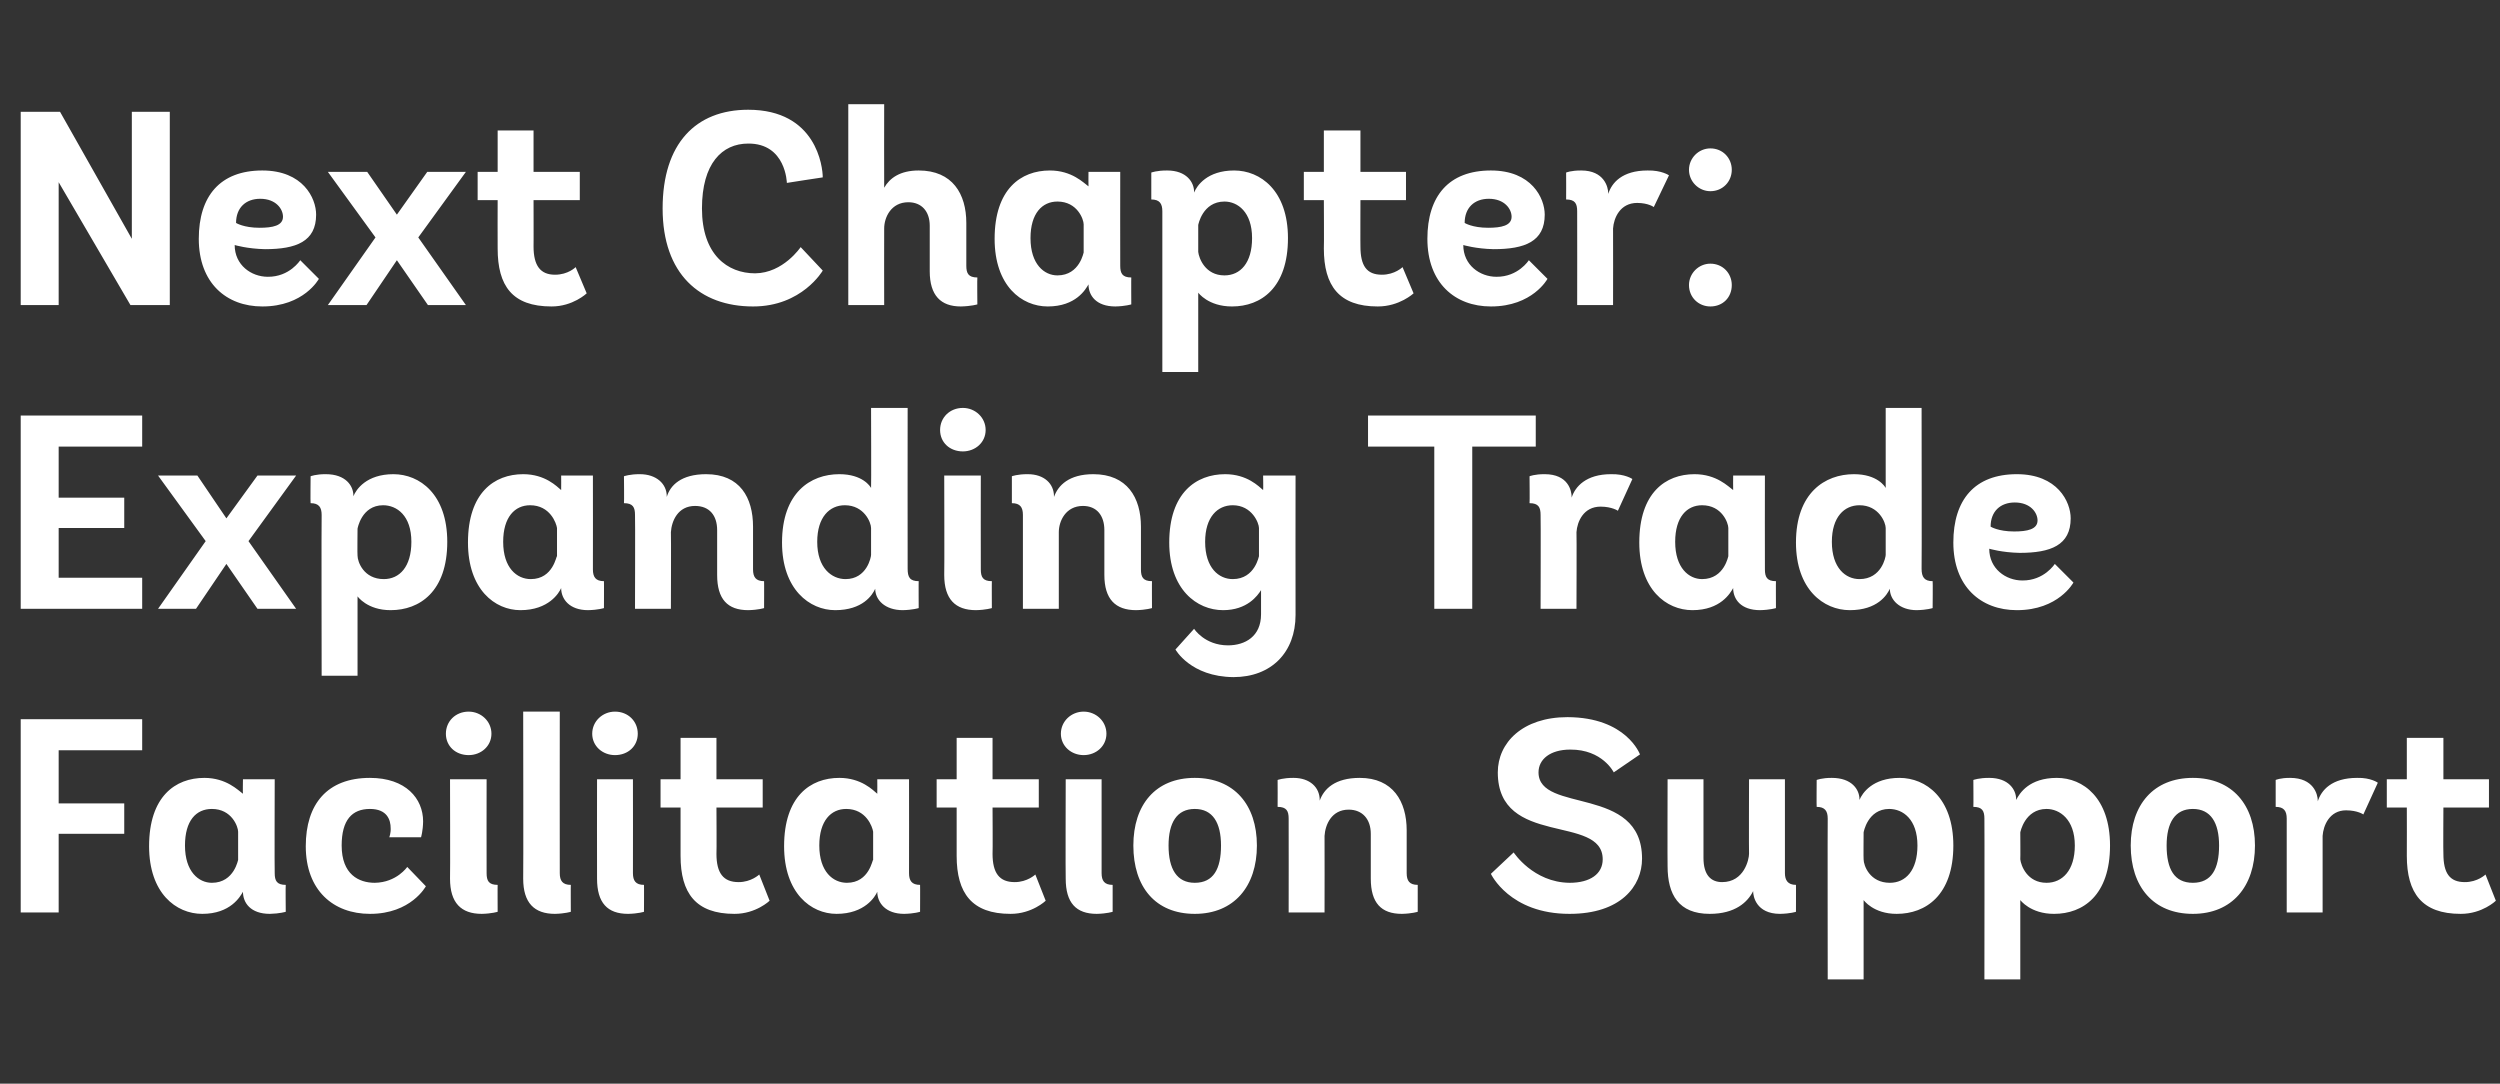
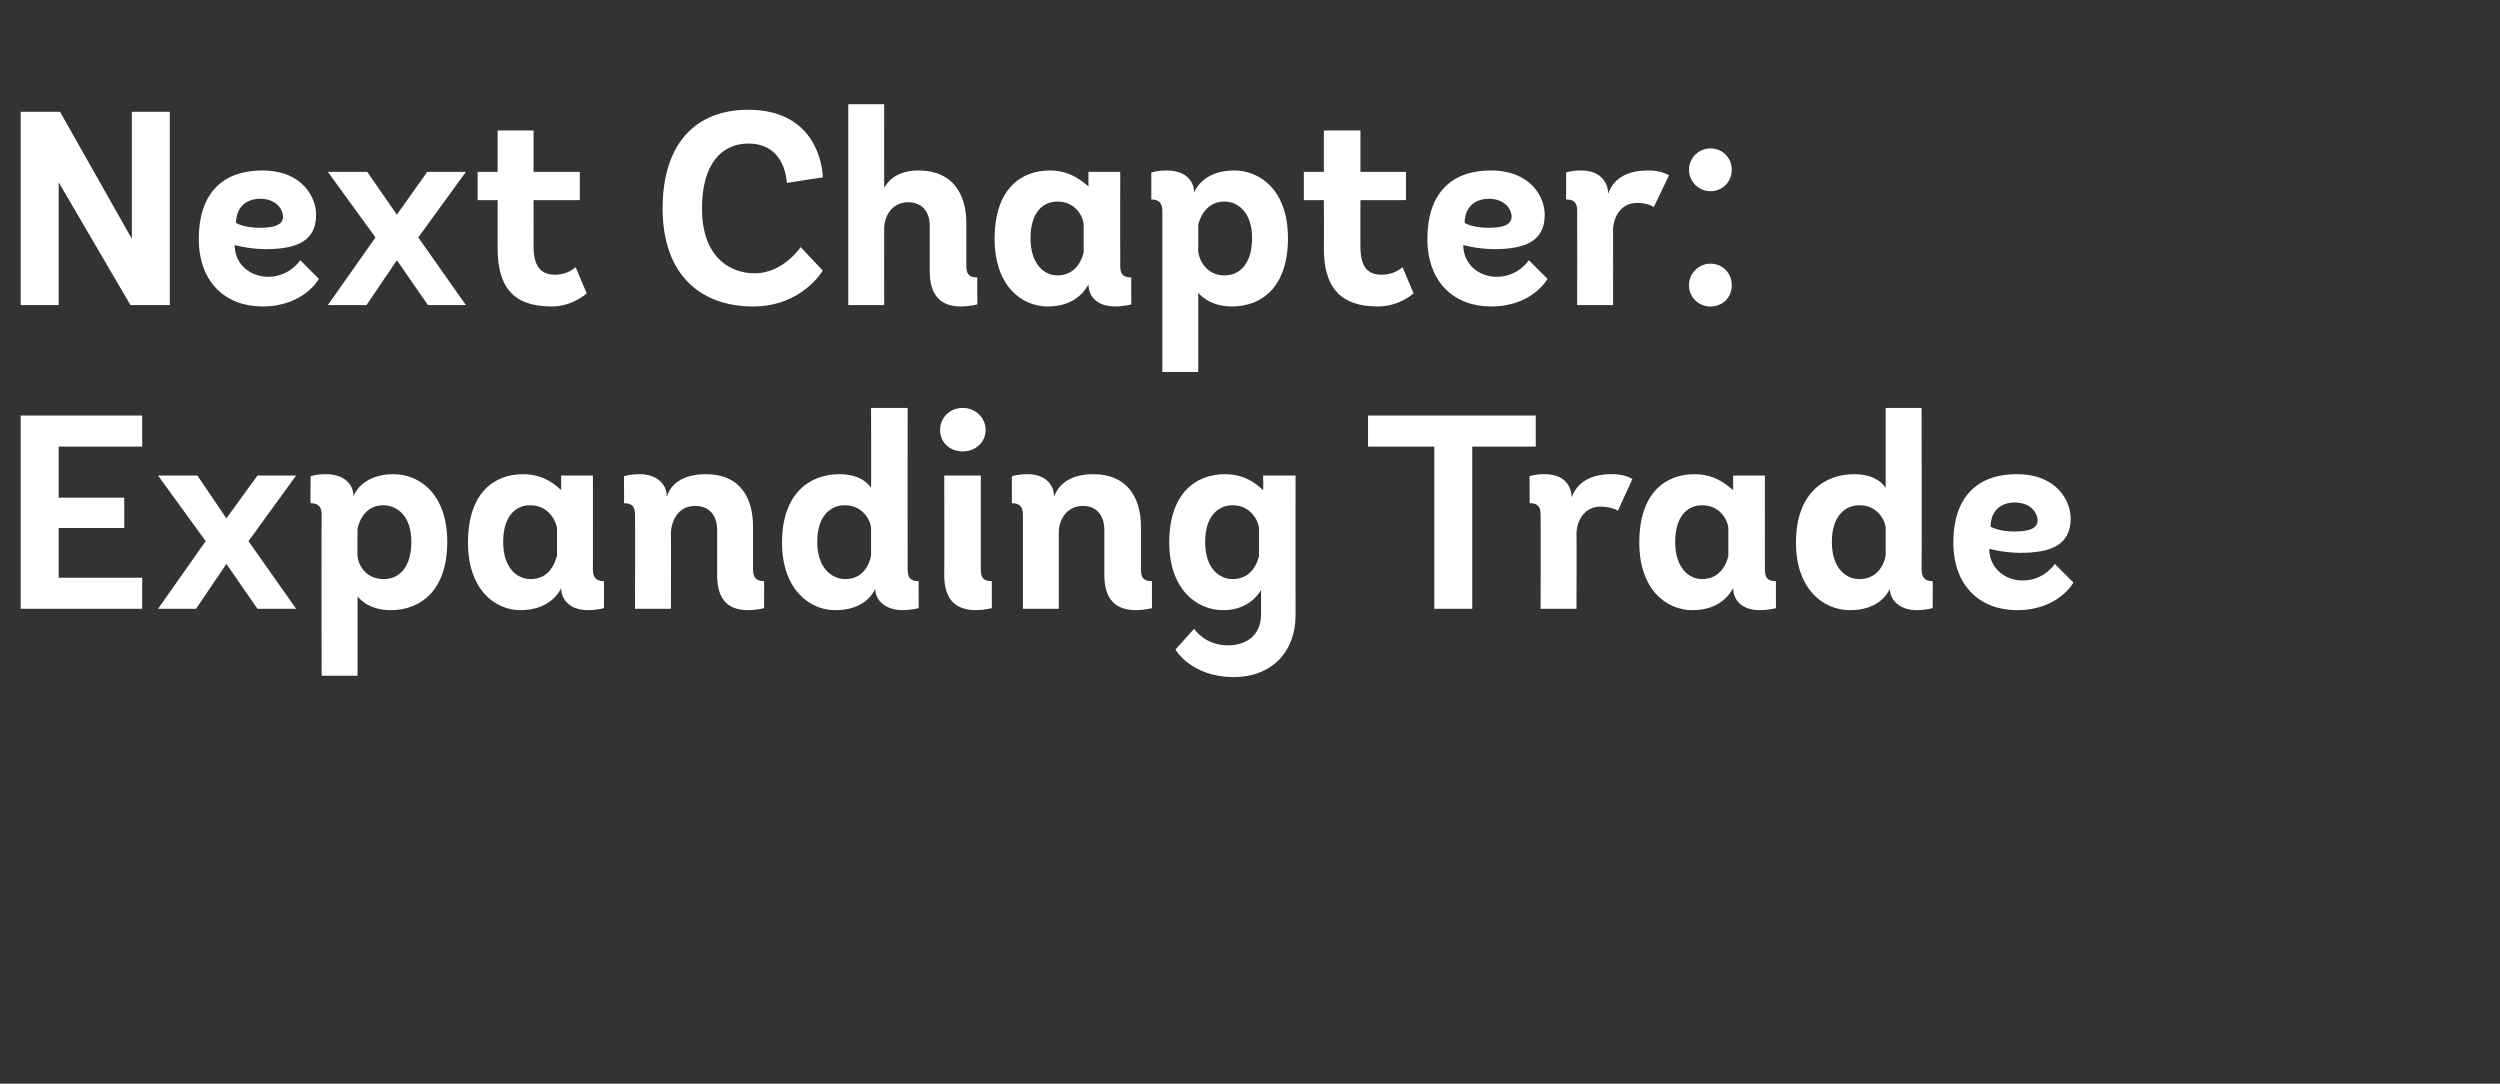
<svg xmlns="http://www.w3.org/2000/svg" version="1.1" width="362.2px" height="157px" viewBox="0 0 362.2 157">
  <rect x="0" y="0" width="362.2" height="157" fill="#333333" stroke="none" />
  <desc>Next Chapter: Expanding Trade Facilitation Support</desc>
  <defs />
  <g id="Polygon46039">
-     <path d="M 3 132.2 L 3 104.2 L 20.6 104.2 L 20.6 108.7 L 8.5 108.7 L 8.5 116.4 L 18 116.4 L 18 120.8 L 8.5 120.8 L 8.5 132.2 L 3 132.2 Z M 41.4 132.1 C 41.4 132.1 40.52 132.37 39.1 132.4 C 36.3 132.4 35.2 130.8 35.2 129.2 C 35.2 129.2 35.2 129.2 35.2 129.2 C 34.8 129.9 33.4 132.4 29.3 132.4 C 25.5 132.4 21.6 129.4 21.6 122.6 C 21.6 115.4 25.4 112.7 29.6 112.7 C 32.8 112.7 34.5 114.5 35.2 115 C 35.16 114.97 35.2 112.9 35.2 112.9 L 39.8 112.9 C 39.8 112.9 39.76 126.45 39.8 126.5 C 39.8 127.6 40.1 128.2 41.4 128.2 C 41.36 128.17 41.4 132.1 41.4 132.1 Z M 34.5 120.5 C 34.5 119.8 33.6 117.2 30.7 117.2 C 28.4 117.2 26.8 118.9 26.8 122.5 C 26.8 126.3 28.8 127.9 30.7 127.9 C 34 127.9 34.5 124.4 34.5 124.6 C 34.5 124.6 34.5 120.5 34.5 120.5 Z M 61.7 128.4 C 61.7 128.4 59.56 132.41 53.6 132.4 C 48.3 132.4 44.3 129 44.3 122.6 C 44.3 116.5 47.4 112.7 53.6 112.7 C 58.8 112.7 61.3 115.7 61.3 119 C 61.28 120.41 61 121.3 61 121.3 L 56.4 121.3 C 56.4 121.3 56.64 120.69 56.6 120 C 56.6 118.8 56.1 117.2 53.6 117.2 C 51 117.2 49.5 118.8 49.5 122.5 C 49.5 126.7 52 127.9 54.3 127.9 C 57.48 127.85 59 125.6 59 125.6 L 61.7 128.4 Z M 67.9 109.4 C 66 109.4 64.6 108.1 64.6 106.3 C 64.6 104.5 66 103.1 67.9 103.1 C 69.7 103.1 71.2 104.5 71.2 106.3 C 71.2 108.1 69.7 109.4 67.9 109.4 Z M 72.1 132.1 C 72.1 132.1 71.24 132.37 69.8 132.4 C 66.8 132.4 65.2 130.8 65.2 127.3 C 65.24 127.29 65.2 112.9 65.2 112.9 L 70.5 112.9 C 70.5 112.9 70.48 126.45 70.5 126.5 C 70.5 127.6 70.8 128.2 72.1 128.2 C 72.08 128.17 72.1 132.1 72.1 132.1 Z M 82.7 132.1 C 82.7 132.1 81.84 132.37 80.4 132.4 C 77.4 132.4 75.8 130.8 75.8 127.3 C 75.84 127.29 75.8 103.1 75.8 103.1 L 81.1 103.1 C 81.1 103.1 81.08 126.45 81.1 126.5 C 81.1 127.6 81.5 128.2 82.7 128.2 C 82.68 128.17 82.7 132.1 82.7 132.1 Z M 89.1 109.4 C 87.3 109.4 85.8 108.1 85.8 106.3 C 85.8 104.5 87.3 103.1 89.1 103.1 C 91 103.1 92.4 104.5 92.4 106.3 C 92.4 108.1 91 109.4 89.1 109.4 Z M 93.3 132.1 C 93.3 132.1 92.48 132.37 91 132.4 C 88 132.4 86.5 130.8 86.5 127.3 C 86.48 127.29 86.5 112.9 86.5 112.9 L 91.7 112.9 C 91.7 112.9 91.72 126.45 91.7 126.5 C 91.7 127.6 92.1 128.2 93.3 128.2 C 93.32 128.17 93.3 132.1 93.3 132.1 Z M 111.5 130.5 C 111.5 130.5 109.52 132.41 106.4 132.4 C 100.8 132.4 98.6 129.4 98.6 124 C 98.6 123.97 98.6 117 98.6 117 L 95.7 117 L 95.7 112.9 L 98.6 112.9 L 98.6 106.9 L 103.8 106.9 L 103.8 112.9 L 110.5 112.9 L 110.5 117 L 103.8 117 C 103.8 117 103.84 123.73 103.8 123.7 C 103.8 126.5 104.8 127.8 107 127.8 C 108.84 127.81 110 126.7 110 126.7 L 111.5 130.5 Z M 133.3 132.1 C 133.3 132.1 132.48 132.37 131 132.4 C 128.3 132.4 127.1 130.8 127.1 129.2 C 127.1 129.2 127.1 129.2 127.1 129.2 C 126.8 129.9 125.3 132.4 121.2 132.4 C 117.5 132.4 113.6 129.4 113.6 122.6 C 113.6 115.4 117.4 112.7 121.6 112.7 C 124.8 112.7 126.5 114.5 127.1 115 C 127.12 114.97 127.1 112.9 127.1 112.9 L 131.7 112.9 C 131.7 112.9 131.72 126.45 131.7 126.5 C 131.7 127.6 132.1 128.2 133.3 128.2 C 133.32 128.17 133.3 132.1 133.3 132.1 Z M 126.5 120.5 C 126.4 119.8 125.5 117.2 122.6 117.2 C 120.4 117.2 118.7 118.9 118.7 122.5 C 118.7 126.3 120.7 127.9 122.7 127.9 C 126 127.9 126.4 124.4 126.5 124.6 C 126.5 124.6 126.5 120.5 126.5 120.5 Z M 151.5 130.5 C 151.5 130.5 149.52 132.41 146.4 132.4 C 140.8 132.4 138.6 129.4 138.6 124 C 138.6 123.97 138.6 117 138.6 117 L 135.7 117 L 135.7 112.9 L 138.6 112.9 L 138.6 106.9 L 143.8 106.9 L 143.8 112.9 L 150.5 112.9 L 150.5 117 L 143.8 117 C 143.8 117 143.84 123.73 143.8 123.7 C 143.8 126.5 144.8 127.8 147 127.8 C 148.84 127.81 150 126.7 150 126.7 L 151.5 130.5 Z M 157 109.4 C 155.2 109.4 153.7 108.1 153.7 106.3 C 153.7 104.5 155.2 103.1 157 103.1 C 158.8 103.1 160.3 104.5 160.3 106.3 C 160.3 108.1 158.8 109.4 157 109.4 Z M 161.2 132.1 C 161.2 132.1 160.36 132.37 158.9 132.4 C 155.9 132.4 154.4 130.8 154.4 127.3 C 154.36 127.29 154.4 112.9 154.4 112.9 L 159.6 112.9 C 159.6 112.9 159.6 126.45 159.6 126.5 C 159.6 127.6 160 128.2 161.2 128.2 C 161.2 128.17 161.2 132.1 161.2 132.1 Z M 164.2 122.5 C 164.2 116.6 167.4 112.7 173.1 112.7 C 178.8 112.7 182.1 116.6 182.1 122.5 C 182.1 128.4 178.8 132.4 173.1 132.4 C 167.4 132.4 164.2 128.5 164.2 122.5 Z M 176.9 122.5 C 176.9 119.2 175.7 117.2 173.1 117.2 C 170.5 117.2 169.3 119.2 169.3 122.5 C 169.3 125.9 170.5 127.9 173.1 127.9 C 175.8 127.9 176.9 125.9 176.9 122.5 Z M 205.4 132.1 C 205.4 132.1 204.56 132.37 203.1 132.4 C 200.1 132.4 198.6 130.8 198.6 127.3 C 198.6 127.3 198.6 120.8 198.6 120.8 C 198.6 118.7 197.4 117.3 195.4 117.3 C 192.9 117.3 192 119.5 191.9 121.1 C 191.92 121.13 191.9 132.2 191.9 132.2 L 186.7 132.2 C 186.7 132.2 186.72 118.61 186.7 118.6 C 186.7 117.5 186.4 116.9 185.1 116.9 C 185.12 116.89 185.1 113 185.1 113 C 185.1 113 185.92 112.69 187.4 112.7 C 189.8 112.7 191.2 114.1 191.2 115.9 C 191.2 115.9 191.2 116 191.2 116 C 191.8 114.3 193.4 112.7 197 112.7 C 201.8 112.7 203.8 116.1 203.8 120.3 C 203.8 120.3 203.8 126.5 203.8 126.5 C 203.8 127.6 204.2 128.2 205.4 128.2 C 205.4 128.17 205.4 132.1 205.4 132.1 Z M 233.8 111.9 C 233.8 111.9 232.17 108.57 227.5 108.6 C 224.6 108.6 222.9 110 222.9 111.9 C 222.9 117.9 237.9 113.7 237.9 124.4 C 237.9 128.4 234.8 132.4 227.4 132.4 C 218.69 132.41 216 126.6 216 126.6 L 219.3 123.5 C 219.3 123.5 222.13 127.85 227.4 127.9 C 230.4 127.9 232.2 126.6 232.2 124.5 C 232.2 117.9 217 122.8 217 111.9 C 217 107.6 220.6 103.9 227.1 103.9 C 235.65 103.93 237.6 109.3 237.6 109.3 L 233.8 111.9 Z M 260.2 132.1 C 260.2 132.1 259.41 132.37 257.9 132.4 C 254.4 132.4 254 129.8 254 129.2 C 254 129.2 254 129.1 254 129.1 C 253.2 130.7 251.4 132.4 247.7 132.4 C 243.2 132.4 241.6 129.6 241.6 125.5 C 241.57 125.45 241.6 112.9 241.6 112.9 L 246.8 112.9 C 246.8 112.9 246.81 124.29 246.8 124.3 C 246.8 126.8 247.9 127.8 249.5 127.8 C 252.7 127.8 253.4 124.5 253.4 123.7 C 253.37 123.69 253.4 112.9 253.4 112.9 L 258.6 112.9 C 258.6 112.9 258.61 126.45 258.6 126.5 C 258.6 127.5 259 128.2 260.2 128.2 C 260.21 128.17 260.2 132.1 260.2 132.1 Z M 264.8 141.9 C 264.8 141.9 264.77 118.61 264.8 118.6 C 264.8 117.5 264.4 116.9 263.2 116.9 C 263.17 116.89 263.2 113 263.2 113 C 263.2 113 263.97 112.69 265.4 112.7 C 268.3 112.7 269.4 114.4 269.4 115.8 C 269.4 115.8 269.4 115.9 269.4 115.9 C 269.8 114.9 271.3 112.7 275.2 112.7 C 279 112.7 283 115.6 283 122.5 C 283 129.7 279 132.4 274.8 132.4 C 271.41 132.41 270 130.4 270 130.4 L 270 141.9 L 264.8 141.9 Z M 270 124.5 C 270 125.4 270.9 127.9 273.8 127.9 C 276.1 127.9 277.8 126.1 277.8 122.5 C 277.8 118.7 275.7 117.2 273.7 117.2 C 270.57 117.21 270 120.6 270 120.6 C 270 120.6 269.97 124.53 270 124.5 Z M 287.5 141.9 C 287.5 141.9 287.53 118.61 287.5 118.6 C 287.5 117.5 287.2 116.9 285.9 116.9 C 285.93 116.89 285.9 113 285.9 113 C 285.9 113 286.73 112.69 288.2 112.7 C 291 112.7 292.1 114.4 292.1 115.8 C 292.1 115.8 292.1 115.9 292.1 115.9 C 292.6 114.9 294 112.7 298 112.7 C 301.8 112.7 305.7 115.6 305.7 122.5 C 305.7 129.7 301.8 132.4 297.6 132.4 C 294.17 132.41 292.7 130.4 292.7 130.4 L 292.7 141.9 L 287.5 141.9 Z M 292.7 124.5 C 292.8 125.4 293.7 127.9 296.5 127.9 C 298.8 127.9 300.6 126.1 300.6 122.5 C 300.6 118.7 298.4 117.2 296.5 117.2 C 293.33 117.21 292.7 120.6 292.7 120.6 C 292.7 120.6 292.73 124.53 292.7 124.5 Z M 308.7 122.5 C 308.7 116.6 312 112.7 317.7 112.7 C 323.4 112.7 326.7 116.6 326.7 122.5 C 326.7 128.4 323.4 132.4 317.7 132.4 C 312 132.4 308.7 128.5 308.7 122.5 Z M 321.5 122.5 C 321.5 119.2 320.3 117.2 317.7 117.2 C 315.1 117.2 313.9 119.2 313.9 122.5 C 313.9 125.9 315 127.9 317.7 127.9 C 320.4 127.9 321.5 125.9 321.5 122.5 Z M 331.3 132.2 C 331.3 132.2 331.29 118.61 331.3 118.6 C 331.3 117.5 330.9 116.9 329.7 116.9 C 329.69 116.89 329.7 113 329.7 113 C 329.7 113 330.37 112.69 331.8 112.7 C 335.2 112.7 335.8 115.1 335.8 116 C 335.8 116 335.8 116.1 335.8 116.1 C 336.3 114.5 337.8 112.7 341.5 112.7 C 343.49 112.65 344.5 113.4 344.5 113.4 L 342.4 118 C 342.4 118 341.61 117.41 339.9 117.4 C 337.5 117.4 336.6 119.6 336.5 121.1 C 336.49 121.13 336.5 132.2 336.5 132.2 L 331.3 132.2 Z M 361.6 130.5 C 361.6 130.5 359.64 132.41 356.5 132.4 C 350.9 132.4 348.7 129.4 348.7 124 C 348.72 123.97 348.7 117 348.7 117 L 345.8 117 L 345.8 112.9 L 348.7 112.9 L 348.7 106.9 L 354 106.9 L 354 112.9 L 360.6 112.9 L 360.6 117 L 354 117 C 354 117 353.96 123.73 354 123.7 C 354 126.5 354.9 127.8 357.1 127.8 C 358.96 127.81 360.1 126.7 360.1 126.7 L 361.6 130.5 Z " stroke="none" fill="#fff" />
-   </g>
+     </g>
  <g id="Polygon46038">
    <path d="M 3 88.2 L 3 60.2 L 20.6 60.2 L 20.6 64.7 L 8.5 64.7 L 8.5 72.1 L 18 72.1 L 18 76.5 L 8.5 76.5 L 8.5 83.7 L 20.6 83.7 L 20.6 88.2 L 3 88.2 Z M 37.3 88.2 L 32.8 81.7 L 28.4 88.2 L 22.9 88.2 L 29.8 78.4 L 22.9 68.9 L 28.6 68.9 L 32.8 75.1 L 37.3 68.9 L 42.9 68.9 L 36 78.4 L 42.9 88.2 L 37.3 88.2 Z M 46.6 97.9 C 46.6 97.9 46.56 74.61 46.6 74.6 C 46.6 73.5 46.2 72.9 45 72.9 C 44.96 72.89 45 69 45 69 C 45 69 45.76 68.69 47.2 68.7 C 50.1 68.7 51.2 70.4 51.2 71.8 C 51.2 71.8 51.2 71.9 51.2 71.9 C 51.6 70.9 53.1 68.7 57 68.7 C 60.8 68.7 64.8 71.6 64.8 78.5 C 64.8 85.7 60.8 88.4 56.6 88.4 C 53.2 88.41 51.8 86.4 51.8 86.4 L 51.8 97.9 L 46.6 97.9 Z M 51.8 80.5 C 51.8 81.4 52.7 83.9 55.6 83.9 C 57.9 83.9 59.6 82.1 59.6 78.5 C 59.6 74.7 57.5 73.2 55.5 73.2 C 52.36 73.21 51.8 76.6 51.8 76.6 C 51.8 76.6 51.76 80.53 51.8 80.5 Z M 87.5 88.1 C 87.5 88.1 86.68 88.37 85.2 88.4 C 82.5 88.4 81.3 86.8 81.3 85.2 C 81.3 85.2 81.3 85.2 81.3 85.2 C 81 85.9 79.5 88.4 75.4 88.4 C 71.7 88.4 67.8 85.4 67.8 78.6 C 67.8 71.4 71.6 68.7 75.8 68.7 C 79 68.7 80.7 70.5 81.3 71 C 81.32 70.97 81.3 68.9 81.3 68.9 L 85.9 68.9 C 85.9 68.9 85.92 82.45 85.9 82.5 C 85.9 83.6 86.3 84.2 87.5 84.2 C 87.52 84.17 87.5 88.1 87.5 88.1 Z M 80.7 76.5 C 80.6 75.8 79.7 73.2 76.8 73.2 C 74.6 73.2 72.9 74.9 72.9 78.5 C 72.9 82.3 74.9 83.9 76.9 83.9 C 80.2 83.9 80.6 80.4 80.7 80.6 C 80.7 80.6 80.7 76.5 80.7 76.5 Z M 110.7 88.1 C 110.7 88.1 109.88 88.37 108.4 88.4 C 105.4 88.4 103.9 86.8 103.9 83.3 C 103.9 83.3 103.9 76.8 103.9 76.8 C 103.9 74.7 102.8 73.3 100.7 73.3 C 98.2 73.3 97.3 75.5 97.2 77.1 C 97.24 77.13 97.2 88.2 97.2 88.2 L 92 88.2 C 92 88.2 92.04 74.61 92 74.6 C 92 73.5 91.7 72.9 90.4 72.9 C 90.44 72.89 90.4 69 90.4 69 C 90.4 69 91.24 68.69 92.7 68.7 C 95.1 68.7 96.6 70.1 96.6 71.9 C 96.6 71.9 96.6 72 96.6 72 C 97.1 70.3 98.7 68.7 102.3 68.7 C 107.2 68.7 109.1 72.1 109.1 76.3 C 109.1 76.3 109.1 82.5 109.1 82.5 C 109.1 83.6 109.5 84.2 110.7 84.2 C 110.72 84.17 110.7 88.1 110.7 88.1 Z M 133.1 88.1 C 133.1 88.1 132.24 88.37 130.8 88.4 C 128.2 88.4 126.8 86.9 126.8 85.3 C 126.8 85.3 126.8 85.3 126.8 85.3 C 126.4 86.2 125 88.4 121 88.4 C 117.3 88.4 113.3 85.4 113.3 78.6 C 113.3 71.4 117.4 68.7 121.6 68.7 C 125 68.7 126.1 70.5 126.2 70.7 C 126.24 70.65 126.2 59.1 126.2 59.1 L 131.5 59.1 C 131.5 59.1 131.48 82.37 131.5 82.4 C 131.5 83.6 131.8 84.2 133.1 84.2 C 133.08 84.17 133.1 88.1 133.1 88.1 Z M 126.2 76.5 C 126.2 75.7 125.2 73.2 122.4 73.2 C 120.2 73.2 118.4 74.9 118.4 78.5 C 118.4 82.3 120.5 83.9 122.5 83.9 C 125.6 83.9 126.2 80.7 126.2 80.4 C 126.2 80.4 126.2 76.5 126.2 76.5 Z M 139.5 65.4 C 137.6 65.4 136.2 64.1 136.2 62.3 C 136.2 60.5 137.6 59.1 139.5 59.1 C 141.3 59.1 142.8 60.5 142.8 62.3 C 142.8 64.1 141.3 65.4 139.5 65.4 Z M 143.7 88.1 C 143.7 88.1 142.84 88.37 141.4 88.4 C 138.4 88.4 136.8 86.8 136.8 83.3 C 136.84 83.29 136.8 68.9 136.8 68.9 L 142.1 68.9 C 142.1 68.9 142.08 82.45 142.1 82.5 C 142.1 83.6 142.4 84.2 143.7 84.2 C 143.68 84.17 143.7 88.1 143.7 88.1 Z M 166.9 88.1 C 166.9 88.1 166.04 88.37 164.6 88.4 C 161.6 88.4 160 86.8 160 83.3 C 160 83.3 160 76.8 160 76.8 C 160 74.7 158.9 73.3 156.9 73.3 C 154.4 73.3 153.4 75.5 153.4 77.1 C 153.4 77.13 153.4 88.2 153.4 88.2 L 148.2 88.2 C 148.2 88.2 148.2 74.61 148.2 74.6 C 148.2 73.5 147.8 72.9 146.6 72.9 C 146.6 72.89 146.6 69 146.6 69 C 146.6 69 147.4 68.69 148.9 68.7 C 151.3 68.7 152.7 70.1 152.7 71.9 C 152.7 71.9 152.7 72 152.7 72 C 153.3 70.3 154.9 68.7 158.4 68.7 C 163.3 68.7 165.3 72.1 165.3 76.3 C 165.3 76.3 165.3 82.5 165.3 82.5 C 165.3 83.6 165.6 84.2 166.9 84.2 C 166.88 84.17 166.9 88.1 166.9 88.1 Z M 182.7 85.5 C 182.2 86.3 180.7 88.4 177.2 88.4 C 173.4 88.4 169.4 85.4 169.4 78.6 C 169.4 71.4 173.3 68.7 177.5 68.7 C 180.7 68.7 182.4 70.5 183 71 C 183.04 70.97 183 68.9 183 68.9 L 187.7 68.9 C 187.7 68.9 187.68 89.05 187.7 89.1 C 187.7 94.5 184.2 98.1 178.7 98.1 C 172.48 98.05 170.3 94.1 170.3 94.1 L 173 91.1 C 173 91.1 174.52 93.49 177.9 93.5 C 180.4 93.5 182.7 92.2 182.7 89 C 182.7 89 182.7 85.5 182.7 85.5 Z M 182.4 76.5 C 182.4 75.8 181.4 73.2 178.6 73.2 C 176.4 73.2 174.6 74.9 174.6 78.5 C 174.6 82.3 176.6 83.9 178.6 83.9 C 181.9 83.9 182.4 80.4 182.4 80.6 C 182.4 80.6 182.4 76.5 182.4 76.5 Z M 207.8 88.2 L 207.8 64.7 L 198.2 64.7 L 198.2 60.2 L 222.5 60.2 L 222.5 64.7 L 213.3 64.7 L 213.3 88.2 L 207.8 88.2 Z M 223.2 88.2 C 223.2 88.2 223.24 74.61 223.2 74.6 C 223.2 73.5 222.9 72.9 221.6 72.9 C 221.64 72.89 221.6 69 221.6 69 C 221.6 69 222.32 68.69 223.8 68.7 C 227.2 68.7 227.7 71.1 227.7 72 C 227.7 72 227.7 72.1 227.7 72.1 C 228.2 70.5 229.8 68.7 233.4 68.7 C 235.44 68.65 236.5 69.4 236.5 69.4 L 234.4 74 C 234.4 74 233.56 73.41 231.9 73.4 C 229.4 73.4 228.5 75.6 228.4 77.1 C 228.44 77.13 228.4 88.2 228.4 88.2 L 223.2 88.2 Z M 257.3 88.1 C 257.3 88.1 256.44 88.37 255 88.4 C 252.2 88.4 251.1 86.8 251.1 85.2 C 251.1 85.2 251.1 85.2 251.1 85.2 C 250.7 85.9 249.3 88.4 245.2 88.4 C 241.4 88.4 237.5 85.4 237.5 78.6 C 237.5 71.4 241.3 68.7 245.5 68.7 C 248.7 68.7 250.4 70.5 251.1 71 C 251.08 70.97 251.1 68.9 251.1 68.9 L 255.7 68.9 C 255.7 68.9 255.68 82.45 255.7 82.5 C 255.7 83.6 256 84.2 257.3 84.2 C 257.28 84.17 257.3 88.1 257.3 88.1 Z M 250.4 76.5 C 250.4 75.8 249.5 73.2 246.6 73.2 C 244.4 73.2 242.7 74.9 242.7 78.5 C 242.7 82.3 244.7 83.9 246.6 83.9 C 249.9 83.9 250.4 80.4 250.4 80.6 C 250.4 80.6 250.4 76.5 250.4 76.5 Z M 280 88.1 C 280 88.1 279.2 88.37 277.7 88.4 C 275.2 88.4 273.8 86.9 273.8 85.3 C 273.8 85.3 273.8 85.3 273.8 85.3 C 273.4 86.2 272 88.4 268 88.4 C 264.2 88.4 260.2 85.4 260.2 78.6 C 260.2 71.4 264.4 68.7 268.6 68.7 C 272 68.7 273.1 70.5 273.2 70.7 C 273.2 70.65 273.2 59.1 273.2 59.1 L 278.4 59.1 C 278.4 59.1 278.44 82.37 278.4 82.4 C 278.4 83.6 278.8 84.2 280 84.2 C 280.04 84.17 280 88.1 280 88.1 Z M 273.2 76.5 C 273.2 75.7 272.2 73.2 269.4 73.2 C 267.2 73.2 265.4 74.9 265.4 78.5 C 265.4 82.3 267.4 83.9 269.4 83.9 C 272.6 83.9 273.2 80.7 273.2 80.4 C 273.2 80.4 273.2 76.5 273.2 76.5 Z M 288.2 79.5 C 288.2 79.5 288.24 79.49 288.2 79.5 C 288.2 82.4 290.6 84.1 293 84.1 C 296.16 84.13 297.7 81.7 297.7 81.7 L 300.4 84.4 C 300.4 84.4 298.24 88.41 292.2 88.4 C 287 88.4 283 85 283 78.6 C 283 72.4 286.1 68.7 292.2 68.7 C 298.1 68.7 300 72.7 300 75.1 C 300 79 297.1 80.1 292.6 80.1 C 290.04 80.05 288.2 79.5 288.2 79.5 Z M 291.8 77 C 293.7 77 295.2 76.7 295.2 75.4 C 295.2 74.3 294.2 72.8 291.9 72.8 C 289.8 72.8 288.4 74.1 288.4 76.3 C 288.4 76.3 289.5 77 291.8 77 Z " stroke="none" fill="#fff" />
  </g>
  <g id="Polygon46037">
    <path d="M 18.9 44.2 L 8.5 26.4 L 8.5 44.2 L 3 44.2 L 3 16.2 L 8.7 16.2 L 19.1 34.6 L 19.1 16.2 L 24.6 16.2 L 24.6 44.2 L 18.9 44.2 Z M 34 35.5 C 34 35.5 34.04 35.49 34 35.5 C 34 38.4 36.4 40.1 38.8 40.1 C 41.96 40.13 43.5 37.7 43.5 37.7 L 46.2 40.4 C 46.2 40.4 44.04 44.41 38 44.4 C 32.8 44.4 28.8 41 28.8 34.6 C 28.8 28.4 31.9 24.7 38 24.7 C 43.9 24.7 45.8 28.7 45.8 31.1 C 45.8 35 42.9 36.1 38.4 36.1 C 35.84 36.05 34 35.5 34 35.5 Z M 37.6 33 C 39.5 33 41 32.7 41 31.4 C 41 30.3 40 28.8 37.7 28.8 C 35.6 28.8 34.2 30.1 34.2 32.3 C 34.2 32.3 35.3 33 37.6 33 Z M 62 44.2 L 57.5 37.7 L 53.1 44.2 L 47.5 44.2 L 54.4 34.4 L 47.5 24.9 L 53.2 24.9 L 57.5 31.1 L 61.9 24.9 L 67.5 24.9 L 60.6 34.4 L 67.5 44.2 L 62 44.2 Z M 85 42.5 C 85 42.5 83 44.41 79.9 44.4 C 74.2 44.4 72.1 41.4 72.1 36 C 72.08 35.97 72.1 29 72.1 29 L 69.2 29 L 69.2 24.9 L 72.1 24.9 L 72.1 18.9 L 77.3 18.9 L 77.3 24.9 L 84 24.9 L 84 29 L 77.3 29 C 77.3 29 77.32 35.73 77.3 35.7 C 77.3 38.5 78.3 39.8 80.4 39.8 C 82.32 39.81 83.4 38.7 83.4 38.7 L 85 42.5 Z M 119.2 39.2 C 119.2 39.2 116.2 44.41 109.1 44.4 C 101.4 44.4 96 39.7 96 30.2 C 96 20.8 100.8 15.9 108.4 15.9 C 118.3 15.9 119.2 24.2 119.2 25.7 C 119.16 25.69 114 26.5 114 26.5 C 114 26.5 113.88 20.77 108.4 20.8 C 104.6 20.8 101.7 23.7 101.7 30.2 C 101.7 36.9 105.4 39.6 109.4 39.6 C 113.48 39.57 116 35.8 116 35.8 L 119.2 39.2 Z M 141.6 44.1 C 141.6 44.1 140.72 44.37 139.2 44.4 C 136.3 44.4 134.7 42.8 134.7 39.3 C 134.7 39.3 134.7 32.7 134.7 32.7 C 134.7 30.6 133.5 29.3 131.6 29.3 C 129.1 29.3 128.1 31.5 128.1 33.1 C 128.08 33.13 128.1 44.2 128.1 44.2 L 122.9 44.2 L 122.9 15.1 L 128.1 15.1 C 128.1 15.1 128.08 27.17 128.1 27.2 C 128.9 25.8 130.4 24.7 133.1 24.7 C 138 24.7 140 28.1 140 32.3 C 140 32.3 140 38.5 140 38.5 C 140 39.6 140.3 40.2 141.6 40.2 C 141.56 40.17 141.6 44.1 141.6 44.1 Z M 163.9 44.1 C 163.9 44.1 163.04 44.37 161.6 44.4 C 158.8 44.4 157.7 42.8 157.7 41.2 C 157.7 41.2 157.7 41.2 157.7 41.2 C 157.3 41.9 155.9 44.4 151.8 44.4 C 148 44.4 144.1 41.4 144.1 34.6 C 144.1 27.4 147.9 24.7 152.1 24.7 C 155.3 24.7 157 26.5 157.7 27 C 157.68 26.97 157.7 24.9 157.7 24.9 L 162.3 24.9 C 162.3 24.9 162.28 38.45 162.3 38.5 C 162.3 39.6 162.6 40.2 163.9 40.2 C 163.88 40.17 163.9 44.1 163.9 44.1 Z M 157 32.5 C 157 31.8 156.1 29.2 153.2 29.2 C 151 29.2 149.3 30.9 149.3 34.5 C 149.3 38.3 151.3 39.9 153.2 39.9 C 156.5 39.9 157 36.4 157 36.6 C 157 36.6 157 32.5 157 32.5 Z M 168.4 53.9 C 168.4 53.9 168.4 30.61 168.4 30.6 C 168.4 29.5 168 28.9 166.8 28.9 C 166.8 28.89 166.8 25 166.8 25 C 166.8 25 167.6 24.69 169.1 24.7 C 171.9 24.7 173 26.4 173 27.8 C 173 27.8 173 27.9 173 27.9 C 173.4 26.9 174.9 24.7 178.8 24.7 C 182.6 24.7 186.6 27.6 186.6 34.5 C 186.6 41.7 182.7 44.4 178.5 44.4 C 175.04 44.41 173.6 42.4 173.6 42.4 L 173.6 53.9 L 168.4 53.9 Z M 173.6 36.5 C 173.7 37.4 174.6 39.9 177.4 39.9 C 179.7 39.9 181.4 38.1 181.4 34.5 C 181.4 30.7 179.3 29.2 177.4 29.2 C 174.2 29.21 173.6 32.6 173.6 32.6 C 173.6 32.6 173.6 36.53 173.6 36.5 Z M 204.8 42.5 C 204.8 42.5 202.76 44.41 199.6 44.4 C 194 44.4 191.8 41.4 191.8 36 C 191.84 35.97 191.8 29 191.8 29 L 188.9 29 L 188.9 24.9 L 191.8 24.9 L 191.8 18.9 L 197.1 18.9 L 197.1 24.9 L 203.7 24.9 L 203.7 29 L 197.1 29 C 197.1 29 197.08 35.73 197.1 35.7 C 197.1 38.5 198 39.8 200.2 39.8 C 202.08 39.81 203.2 38.7 203.2 38.7 L 204.8 42.5 Z M 212 35.5 C 212 35.5 212.04 35.49 212 35.5 C 212 38.4 214.4 40.1 216.8 40.1 C 219.96 40.13 221.5 37.7 221.5 37.7 L 224.2 40.4 C 224.2 40.4 222.04 44.41 216 44.4 C 210.8 44.4 206.8 41 206.8 34.6 C 206.8 28.4 209.9 24.7 216 24.7 C 221.9 24.7 223.8 28.7 223.8 31.1 C 223.8 35 220.9 36.1 216.4 36.1 C 213.84 36.05 212 35.5 212 35.5 Z M 215.6 33 C 217.5 33 219 32.7 219 31.4 C 219 30.3 218 28.8 215.7 28.8 C 213.6 28.8 212.2 30.1 212.2 32.3 C 212.2 32.3 213.3 33 215.6 33 Z M 228.5 44.2 C 228.5 44.2 228.52 30.61 228.5 30.6 C 228.5 29.5 228.2 28.9 226.9 28.9 C 226.92 28.89 226.9 25 226.9 25 C 226.9 25 227.6 24.69 229.1 24.7 C 232.4 24.7 233 27.1 233 28 C 233 28 233 28.1 233 28.1 C 233.5 26.5 235 24.7 238.7 24.7 C 240.72 24.65 241.8 25.4 241.8 25.4 L 239.6 30 C 239.6 30 238.84 29.41 237.2 29.4 C 234.7 29.4 233.8 31.6 233.7 33.1 C 233.72 33.13 233.7 44.2 233.7 44.2 L 228.5 44.2 Z M 247.8 38.2 C 249.6 38.2 250.9 39.6 250.9 41.3 C 250.9 43.1 249.6 44.4 247.8 44.4 C 246.1 44.4 244.7 43.1 244.7 41.3 C 244.7 39.6 246.1 38.2 247.8 38.2 Z M 247.8 21.5 C 249.6 21.5 250.9 22.9 250.9 24.6 C 250.9 26.3 249.6 27.7 247.8 27.7 C 246.1 27.7 244.7 26.3 244.7 24.6 C 244.7 22.9 246.1 21.5 247.8 21.5 Z " stroke="none" fill="#fff" />
  </g>
</svg>